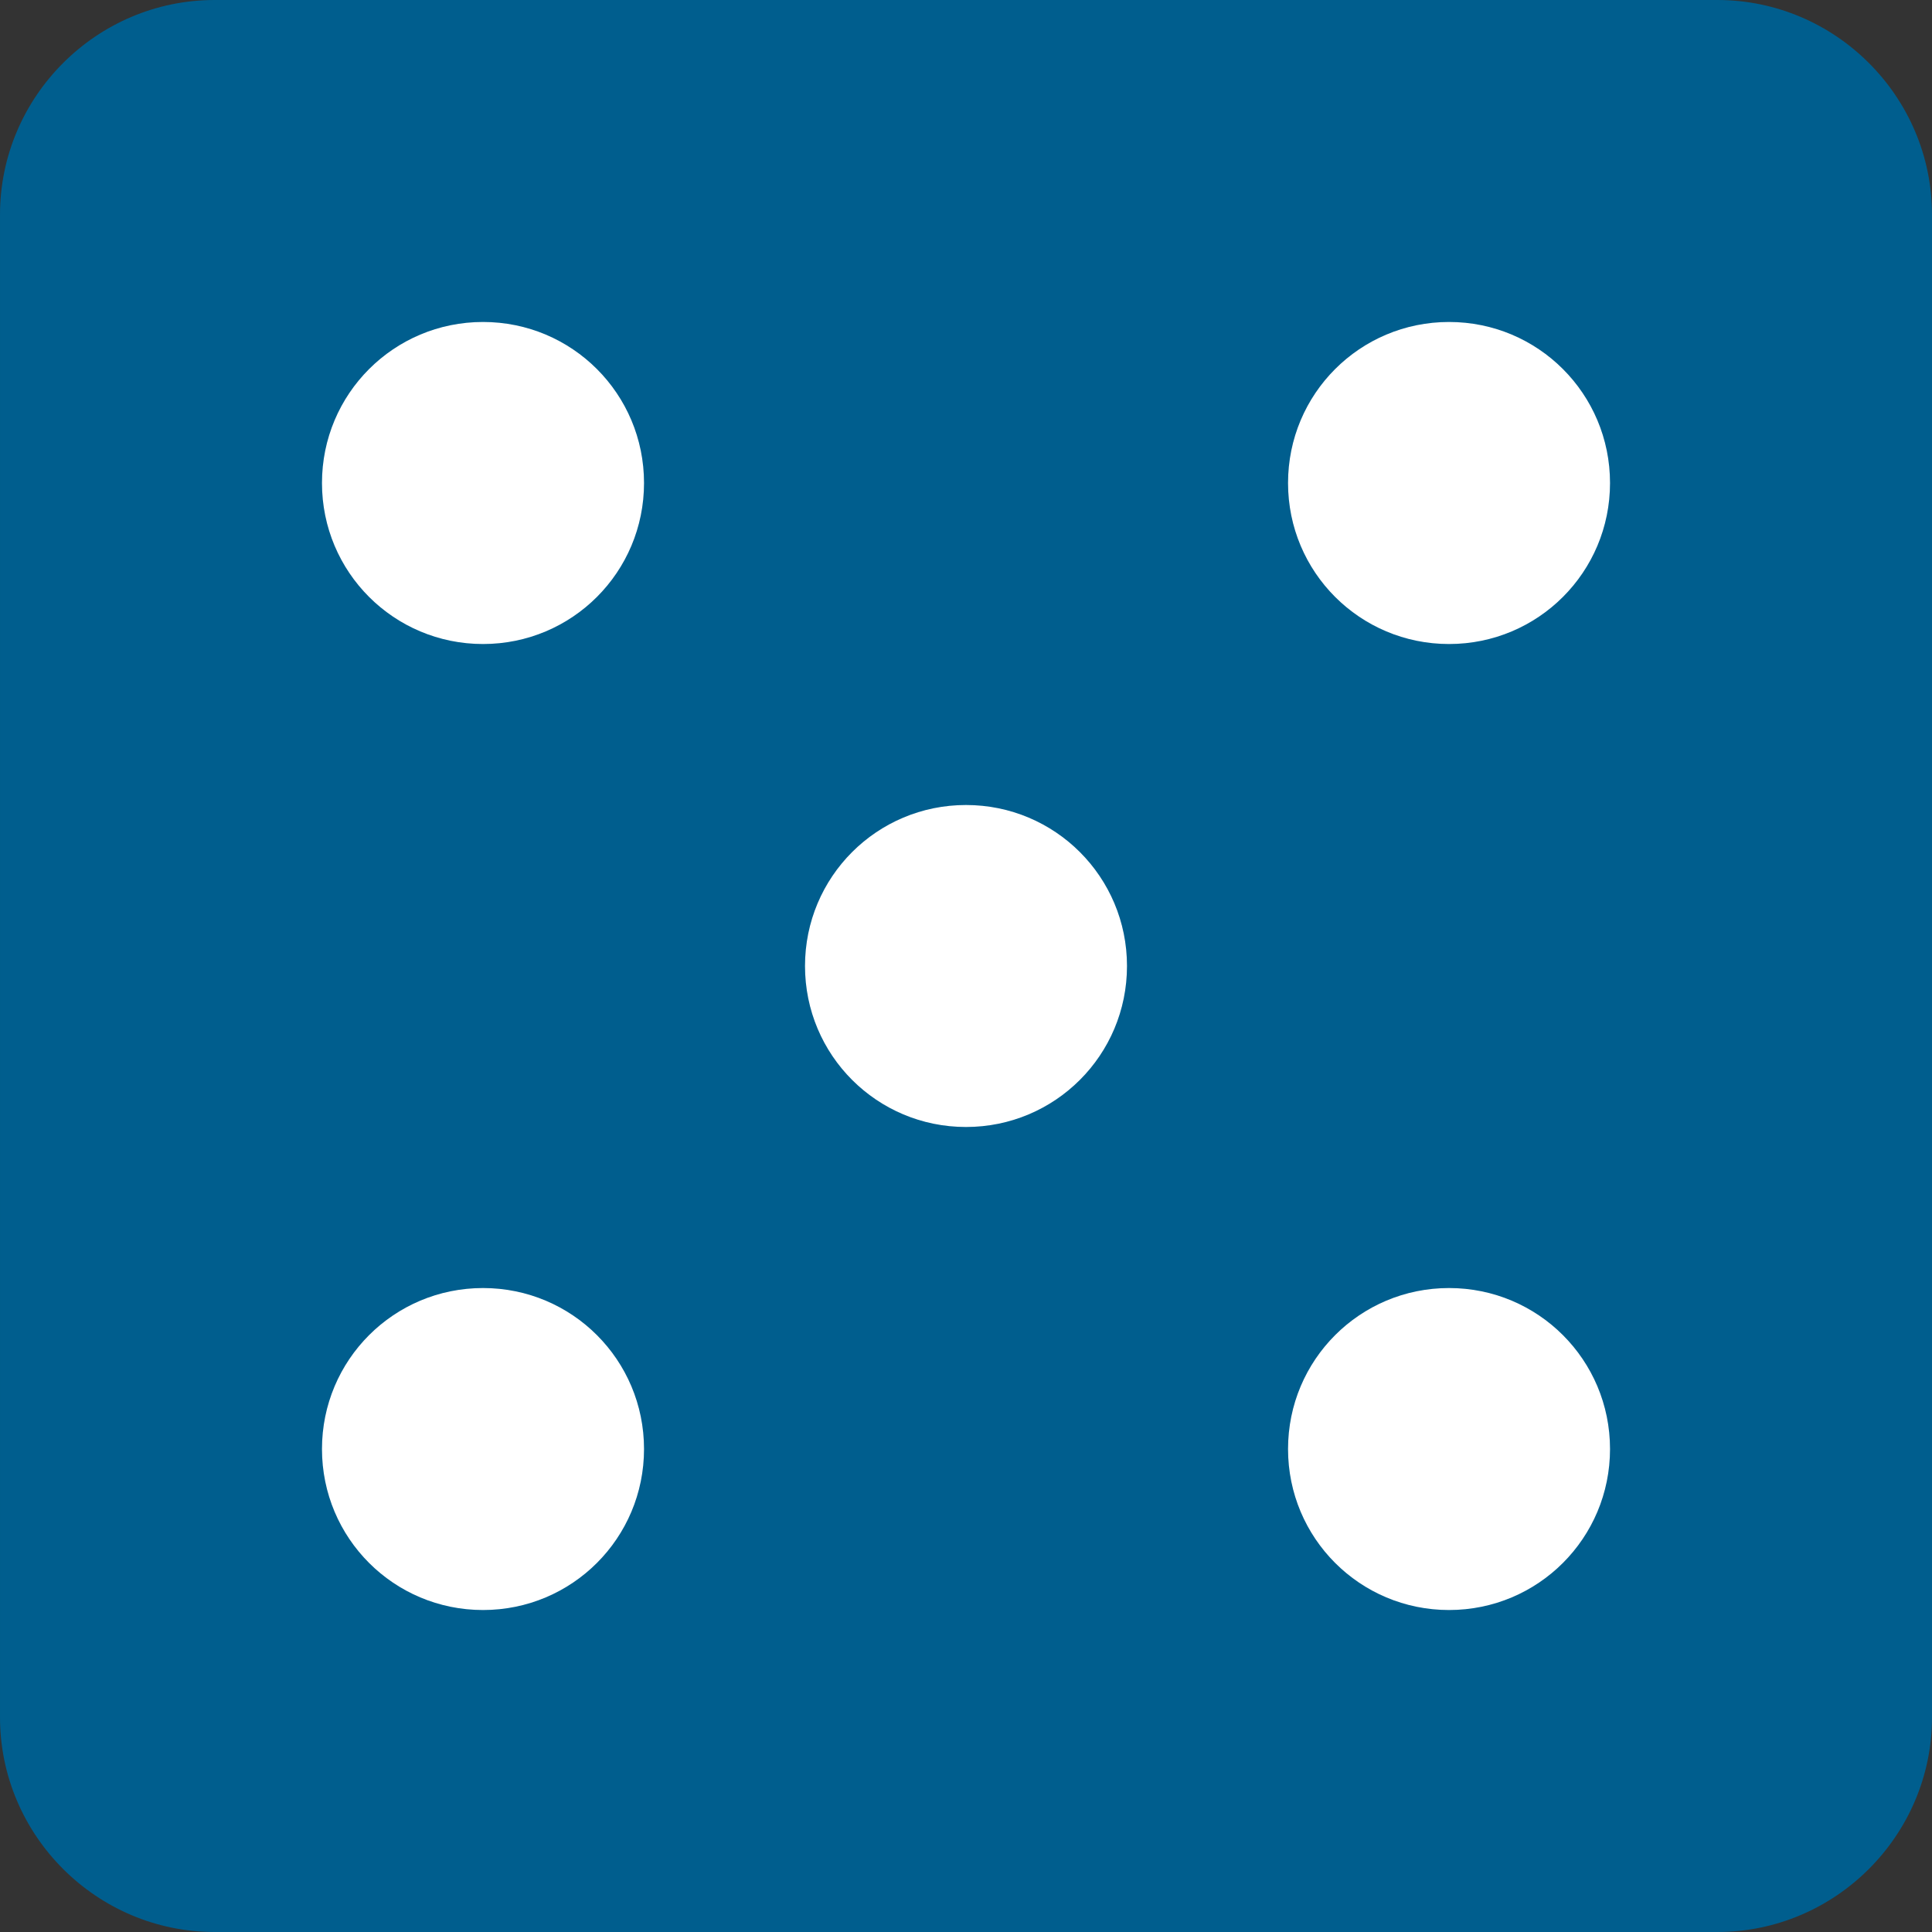
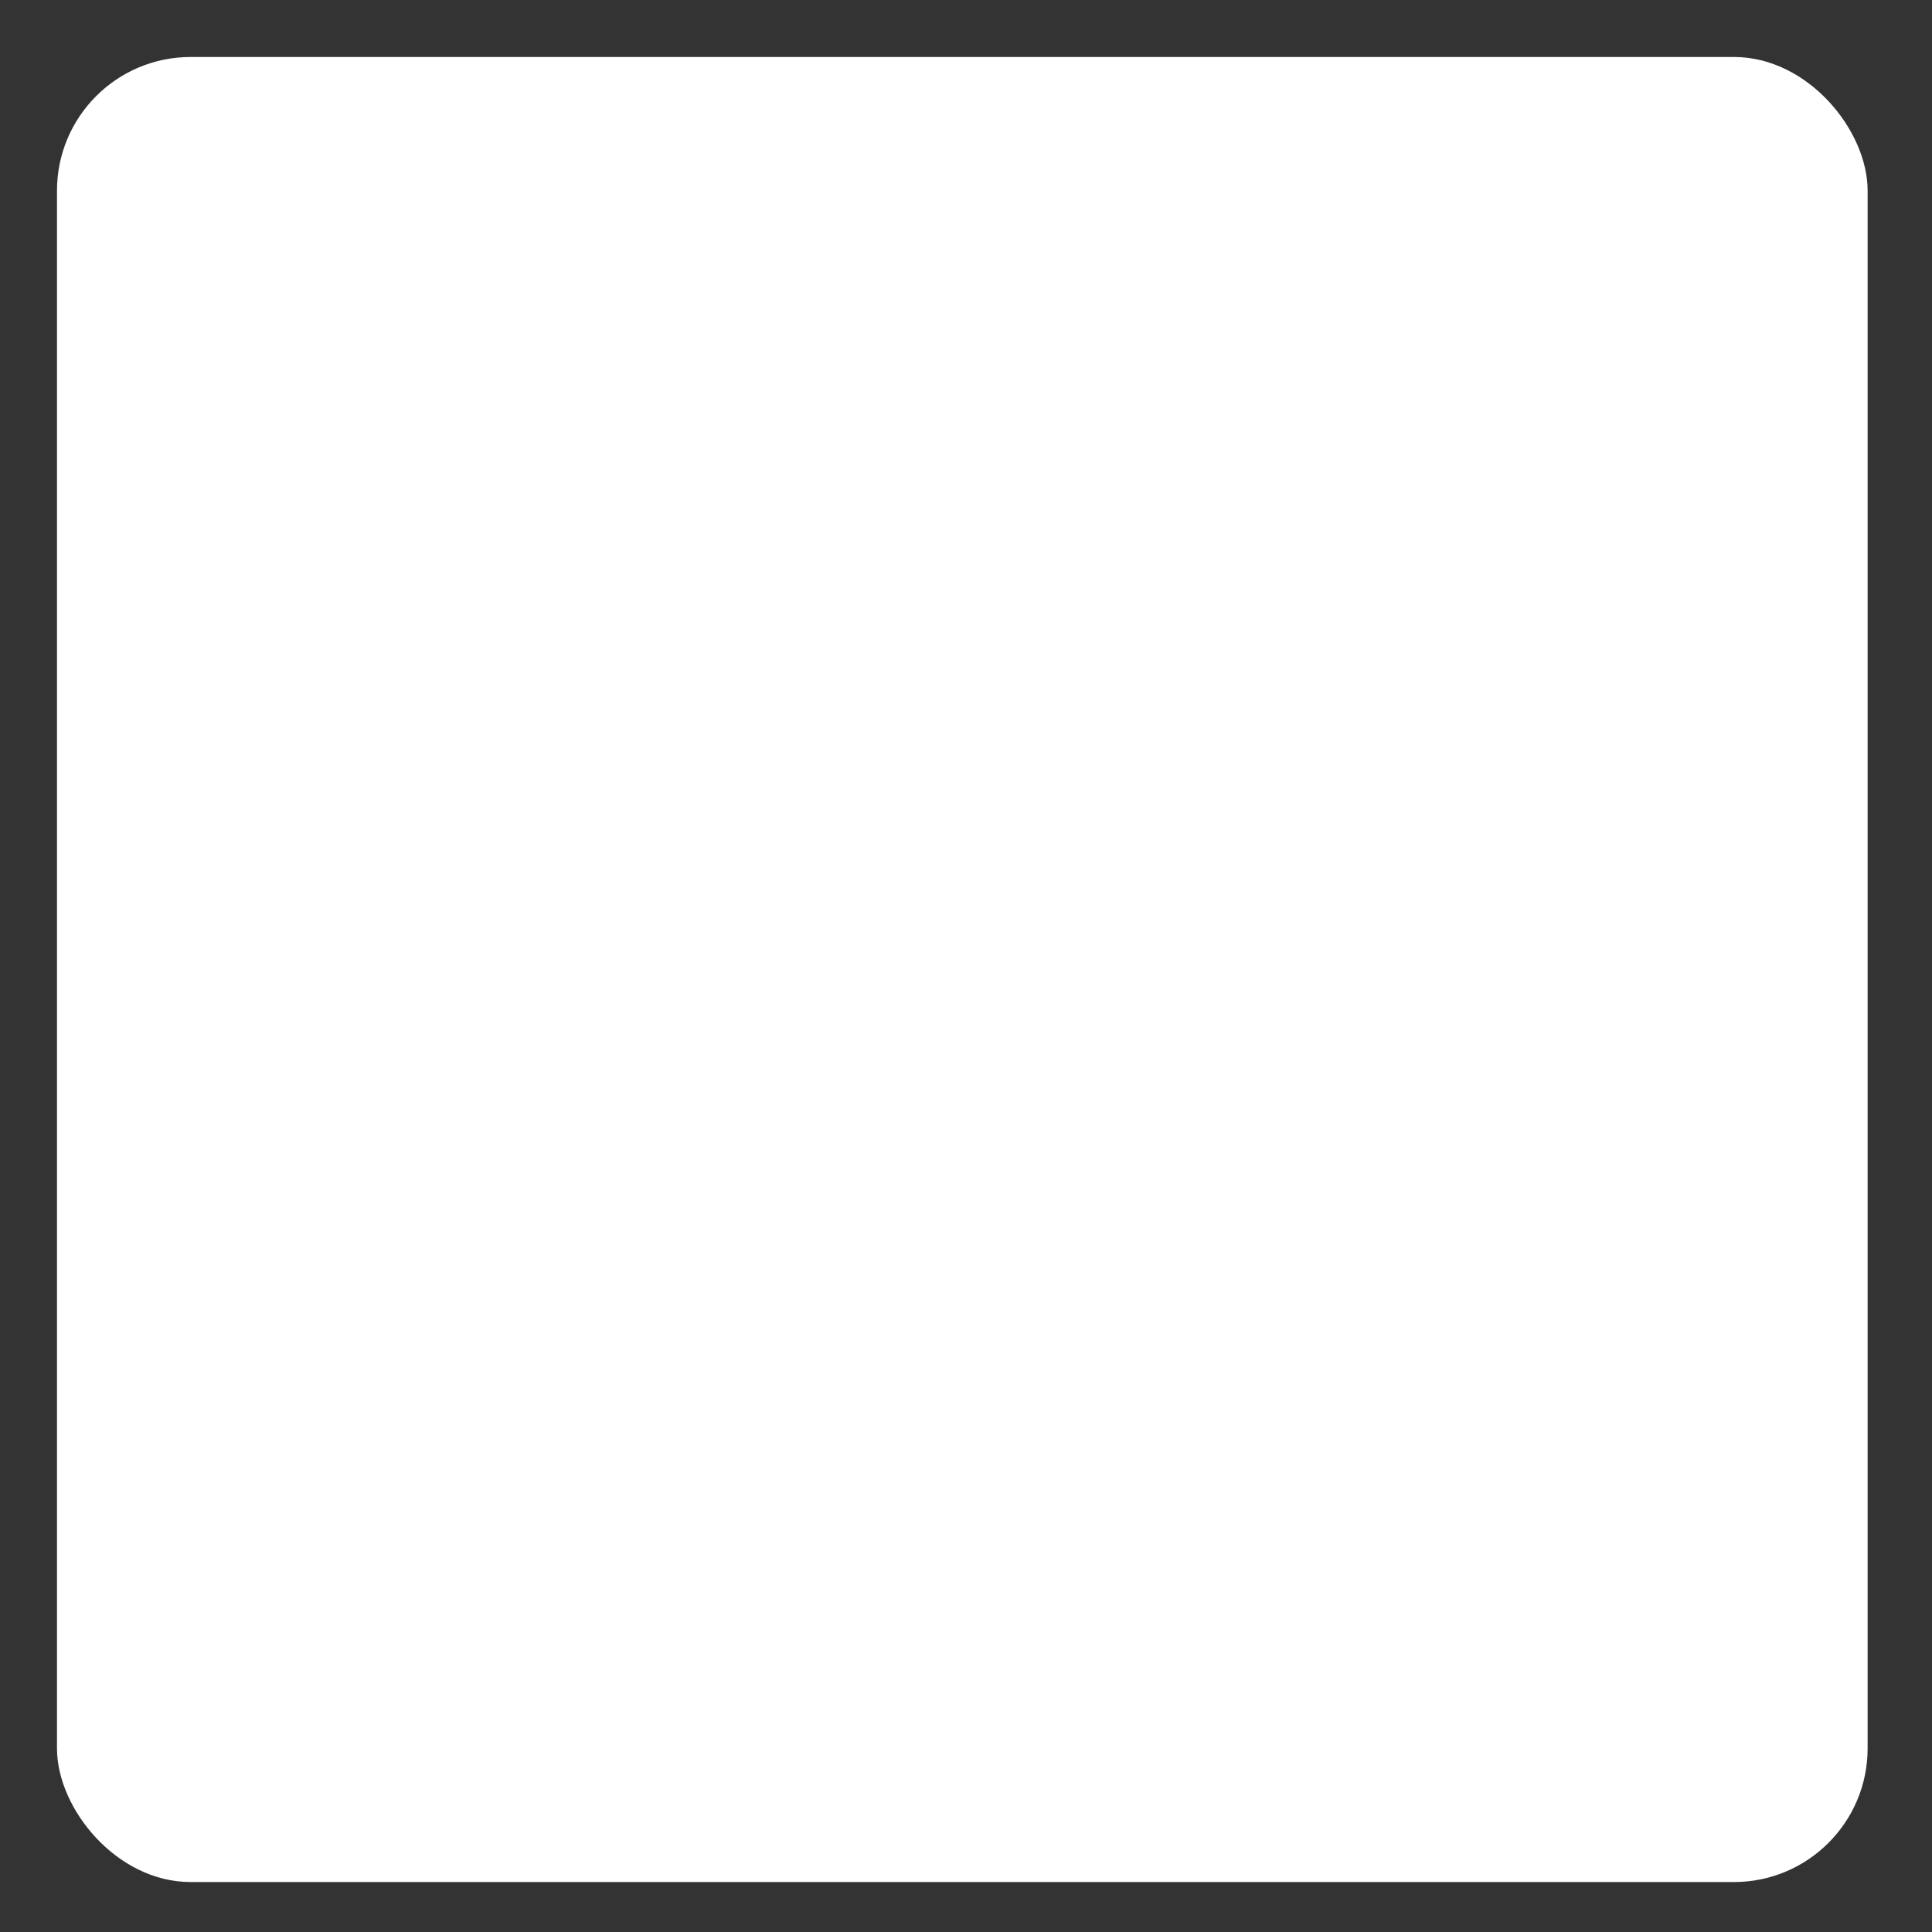
<svg xmlns="http://www.w3.org/2000/svg" xml:space="preserve" width="376px" height="376px" version="1.1" style="shape-rendering:geometricPrecision; text-rendering:geometricPrecision; image-rendering:optimizeQuality; fill-rule:evenodd; clip-rule:evenodd" viewBox="0 0 302.78 302.78">
  <rect x="0" y="0" width="302.78" height="302.78" fill="#333333" stroke="none" />
  <defs>
    <style type="text/css">
   
    .str0 {stroke:white;stroke-width:1.9;stroke-miterlimit:22.926}
    .fil0 {fill:white}
    .fil1 {fill:#005E8E;fill-rule:nonzero}
   
  </style>
  </defs>
  <g id="Layer_x0020_1">
    <rect class="fil0 str0" x="9.88" y="9.88" width="281.86" height="284.12" rx="20" ry="20" />
-     <path class="fil1" d="M269.14 0l-235.5 0c-18.5,0 -33.64,15.14 -33.64,33.64l0 235.5c0,18.5 15.14,33.64 33.64,33.64l235.5 0c18.5,0 33.64,-15.14 33.64,-33.64l0 -235.5c0,-18.5 -15.14,-33.64 -33.64,-33.64zm-193.44 252.32c-13.97,0 -25.24,-11.27 -25.24,-25.23 0,-13.96 11.27,-25.23 25.24,-25.23 13.96,0 25.23,11.27 25.23,25.23 0,13.96 -11.27,25.23 -25.23,25.23zm0 -151.39c-13.97,0 -25.24,-11.27 -25.24,-25.23 0,-13.97 11.27,-25.24 25.24,-25.24 13.96,0 25.23,11.27 25.23,25.24 0,13.96 -11.27,25.23 -25.23,25.23zm75.69 75.69c-13.96,0 -25.23,-11.27 -25.23,-25.23 0,-13.96 11.27,-25.23 25.23,-25.23 13.96,0 25.23,11.27 25.23,25.23 0,13.96 -11.27,25.23 -25.23,25.23zm75.7 75.7c-13.96,0 -25.23,-11.27 -25.23,-25.23 0,-13.96 11.27,-25.23 25.23,-25.23 13.96,0 25.23,11.27 25.23,25.23 0,13.96 -11.27,25.23 -25.23,25.23zm0 -151.39c-13.96,0 -25.23,-11.27 -25.23,-25.23 0,-13.97 11.27,-25.24 25.23,-25.24 13.96,0 25.23,11.27 25.23,25.24 0,13.96 -11.27,25.23 -25.23,25.23z" />
  </g>
</svg>